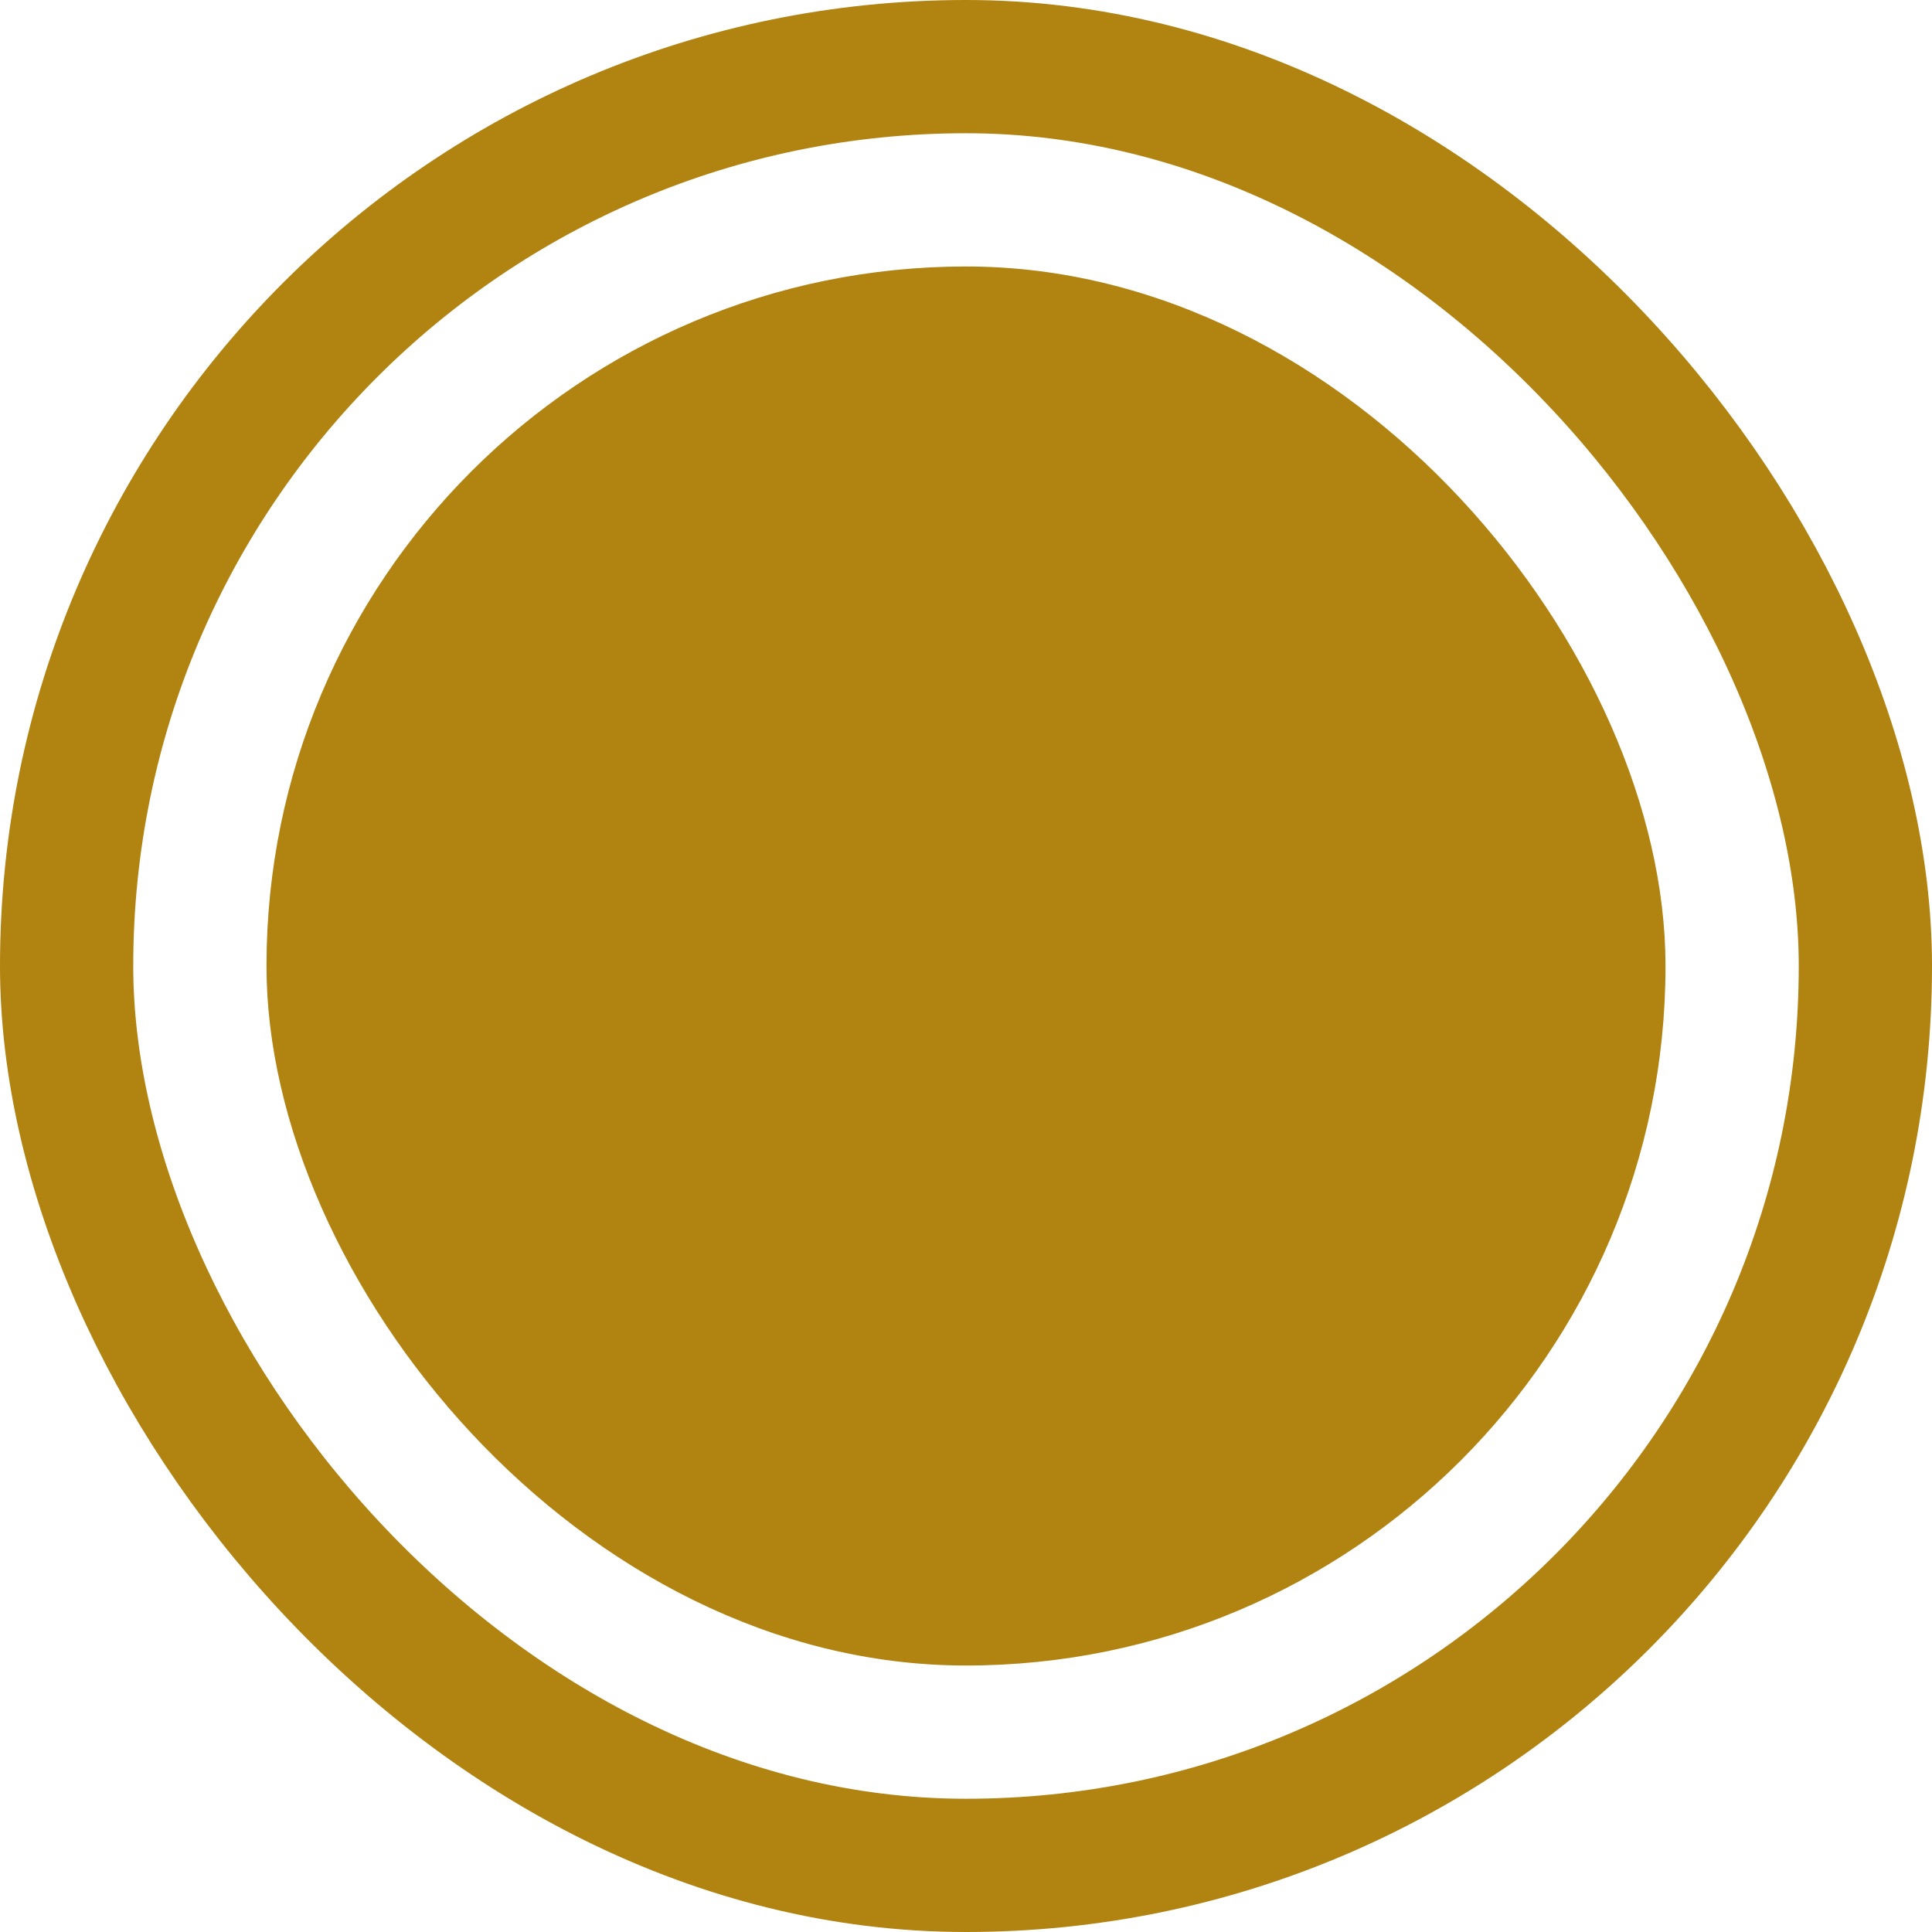
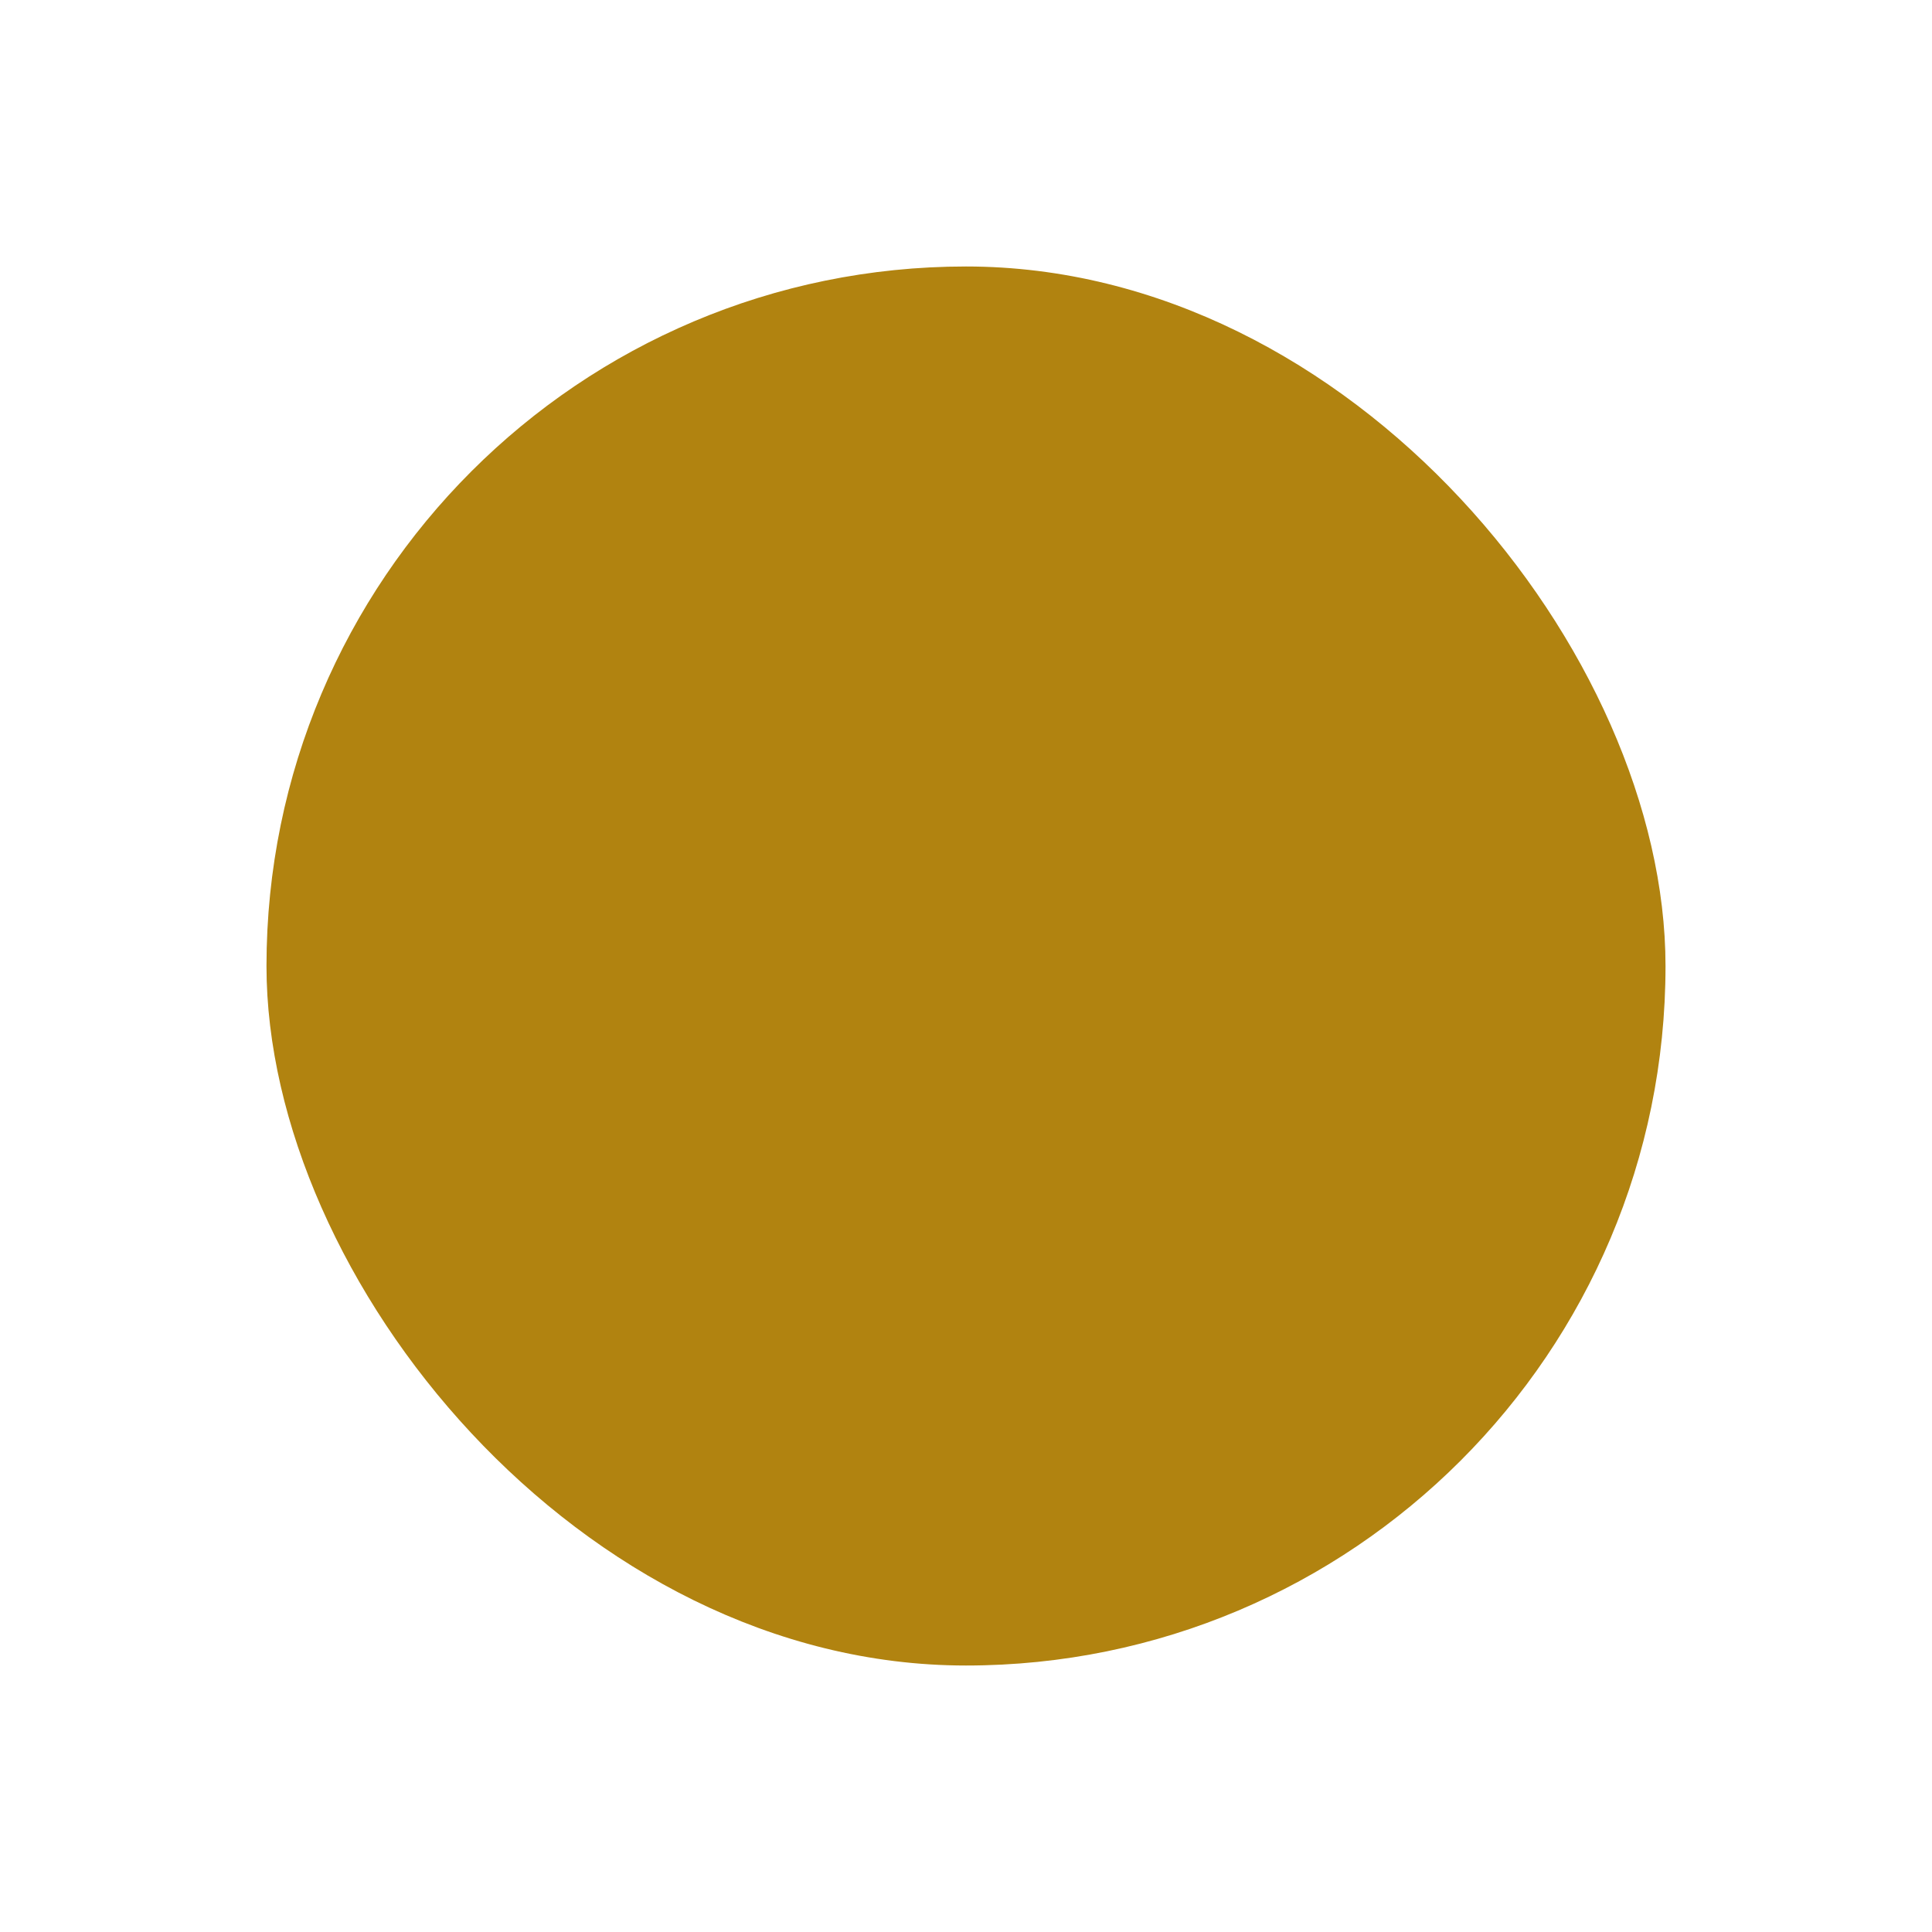
<svg xmlns="http://www.w3.org/2000/svg" width="29" height="29" viewBox="0 0 29 29" fill="none">
  <rect x="4" y="4" width="21" height="21" rx="10.5" fill="#B18310" />
-   <rect x="1" y="1" width="27" height="27" rx="13.5" stroke="#B18310" stroke-width="2" />
</svg>